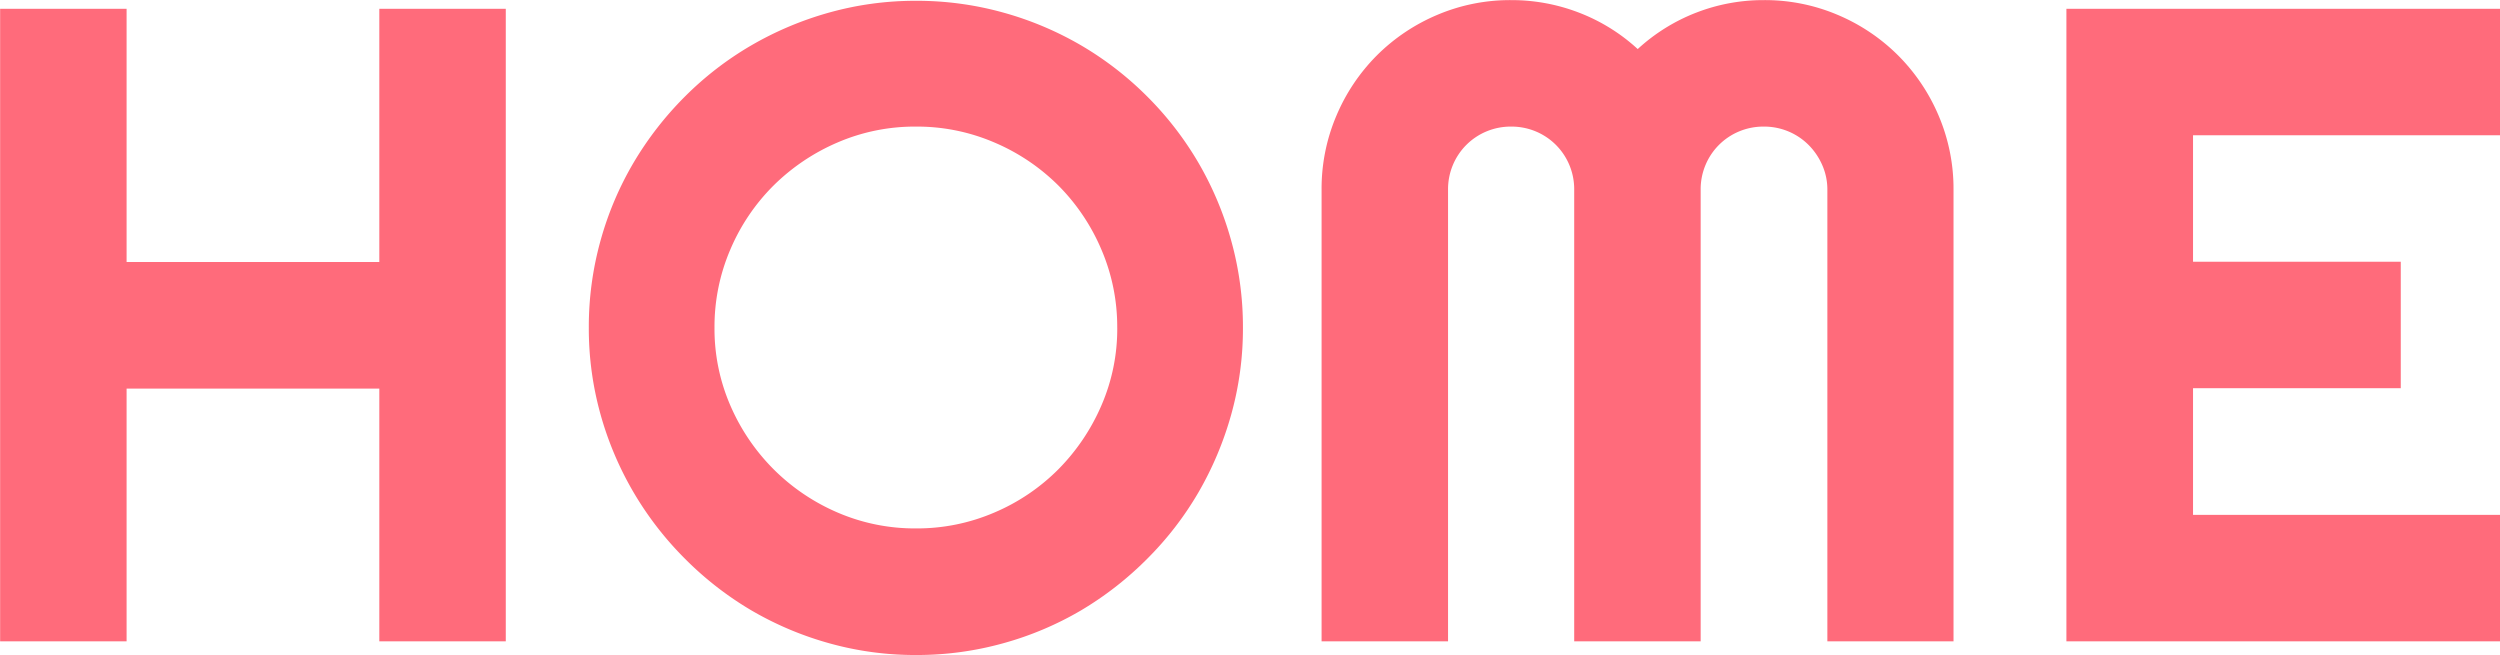
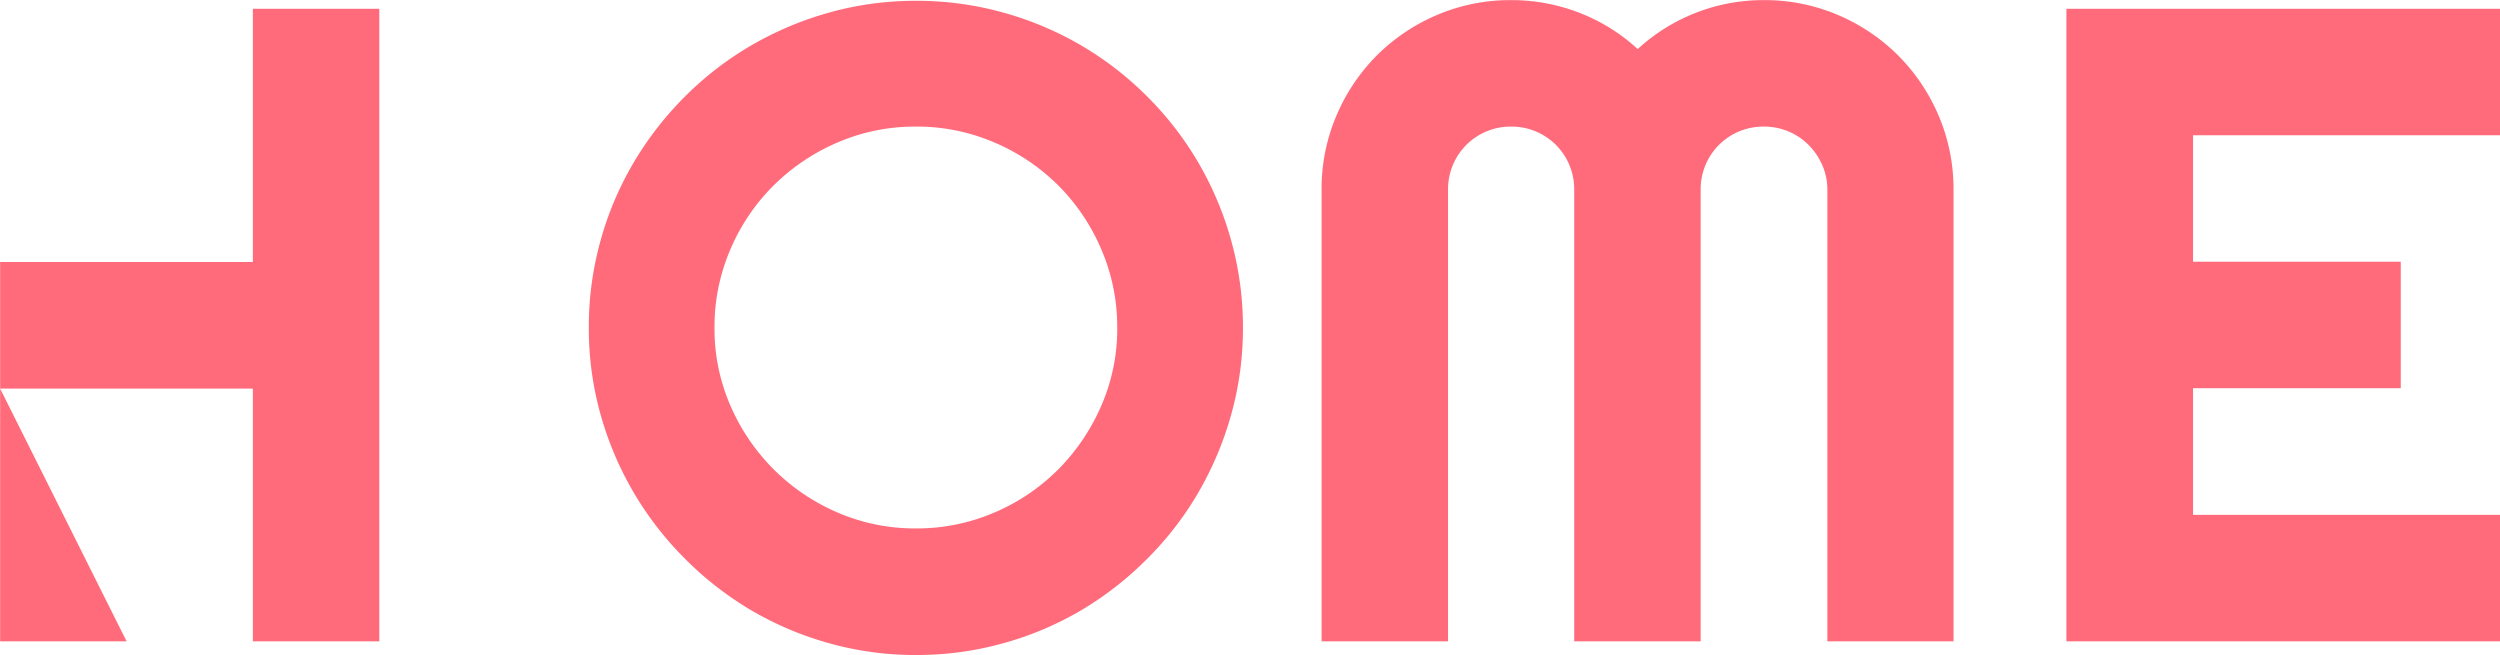
<svg xmlns="http://www.w3.org/2000/svg" height="25.378" viewBox="0 0 96.865 25.378" width="96.865">
-   <path d="m7.178 0h-4.9v-24.507h4.9v9.81h9.792v-9.81h4.9v24.507h-4.9v-9.792h-9.792zm43.254-12.151a12.378 12.378 0 0 1 -.453 3.358 12.929 12.929 0 0 1 -1.273 3.025 12.547 12.547 0 0 1 -1.982 2.568 12.9 12.9 0 0 1 -2.564 2 12.52 12.52 0 0 1 -3.025 1.277 12.471 12.471 0 0 1 -3.366.453 12.378 12.378 0 0 1 -3.359-.453 12.715 12.715 0 0 1 -3.025-1.277 12.792 12.792 0 0 1 -2.572-2 12.792 12.792 0 0 1 -1.991-2.572 12.715 12.715 0 0 1 -1.282-3.025 12.379 12.379 0 0 1 -.453-3.358 12.471 12.471 0 0 1 .453-3.367 12.52 12.52 0 0 1 1.282-3.025 12.9 12.9 0 0 1 1.991-2.563 12.547 12.547 0 0 1 2.572-1.982 12.929 12.929 0 0 1 3.025-1.273 12.379 12.379 0 0 1 3.358-.453 12.471 12.471 0 0 1 3.367.453 12.728 12.728 0 0 1 3.025 1.273 12.651 12.651 0 0 1 2.563 1.982 12.651 12.651 0 0 1 1.982 2.563 12.728 12.728 0 0 1 1.273 3.025 12.471 12.471 0 0 1 .454 3.371zm-4.871 0a7.58 7.58 0 0 0 -.615-3.033 7.873 7.873 0 0 0 -1.666-2.478 7.873 7.873 0 0 0 -2.48-1.667 7.58 7.58 0 0 0 -3.033-.615 7.561 7.561 0 0 0 -3.042.615 8 8 0 0 0 -2.478 1.666 7.8 7.8 0 0 0 -1.675 2.478 7.58 7.58 0 0 0 -.615 3.033 7.459 7.459 0 0 0 .615 3.016 7.958 7.958 0 0 0 1.675 2.469 7.93 7.93 0 0 0 2.48 1.677 7.561 7.561 0 0 0 3.042.615 7.58 7.58 0 0 0 3.031-.615 7.8 7.8 0 0 0 2.48-1.675 8.033 8.033 0 0 0 1.666-2.469 7.459 7.459 0 0 0 .616-3.017zm32.403 12.151h-4.888v-17.5a2.339 2.339 0 0 0 -.2-.957 2.544 2.544 0 0 0 -.53-.778 2.423 2.423 0 0 0 -.778-.521 2.431 2.431 0 0 0 -.957-.188 2.431 2.431 0 0 0 -.957.188 2.423 2.423 0 0 0 -.778.521 2.423 2.423 0 0 0 -.521.778 2.431 2.431 0 0 0 -.188.957v17.5h-4.9v-17.5a2.431 2.431 0 0 0 -.188-.957 2.423 2.423 0 0 0 -.521-.778 2.423 2.423 0 0 0 -.778-.521 2.431 2.431 0 0 0 -.957-.188 2.431 2.431 0 0 0 -.957.188 2.423 2.423 0 0 0 -.778.521 2.423 2.423 0 0 0 -.521.778 2.431 2.431 0 0 0 -.188.957v17.5h-4.9v-17.5a7.216 7.216 0 0 1 .573-2.863 7.361 7.361 0 0 1 1.567-2.337 7.361 7.361 0 0 1 2.341-1.572 7.216 7.216 0 0 1 2.863-.573 7.261 7.261 0 0 1 2.632.487 7.14 7.14 0 0 1 2.273 1.41 7.165 7.165 0 0 1 2.264-1.41 7.193 7.193 0 0 1 2.623-.487 7.216 7.216 0 0 1 2.863.573 7.361 7.361 0 0 1 2.341 1.572 7.362 7.362 0 0 1 1.572 2.341 7.216 7.216 0 0 1 .573 2.863zm21.174 0h-16.8v-24.507h16.8v4.9h-11.894v4.9h8.049v4.9h-8.049v4.907h11.894z" fill="#ff6b7b" transform="translate(-2.273 24.849)" />
+   <path d="m7.178 0h-4.9v-24.507v9.81h9.792v-9.81h4.9v24.507h-4.9v-9.792h-9.792zm43.254-12.151a12.378 12.378 0 0 1 -.453 3.358 12.929 12.929 0 0 1 -1.273 3.025 12.547 12.547 0 0 1 -1.982 2.568 12.9 12.9 0 0 1 -2.564 2 12.52 12.52 0 0 1 -3.025 1.277 12.471 12.471 0 0 1 -3.366.453 12.378 12.378 0 0 1 -3.359-.453 12.715 12.715 0 0 1 -3.025-1.277 12.792 12.792 0 0 1 -2.572-2 12.792 12.792 0 0 1 -1.991-2.572 12.715 12.715 0 0 1 -1.282-3.025 12.379 12.379 0 0 1 -.453-3.358 12.471 12.471 0 0 1 .453-3.367 12.52 12.52 0 0 1 1.282-3.025 12.9 12.9 0 0 1 1.991-2.563 12.547 12.547 0 0 1 2.572-1.982 12.929 12.929 0 0 1 3.025-1.273 12.379 12.379 0 0 1 3.358-.453 12.471 12.471 0 0 1 3.367.453 12.728 12.728 0 0 1 3.025 1.273 12.651 12.651 0 0 1 2.563 1.982 12.651 12.651 0 0 1 1.982 2.563 12.728 12.728 0 0 1 1.273 3.025 12.471 12.471 0 0 1 .454 3.371zm-4.871 0a7.58 7.58 0 0 0 -.615-3.033 7.873 7.873 0 0 0 -1.666-2.478 7.873 7.873 0 0 0 -2.48-1.667 7.58 7.58 0 0 0 -3.033-.615 7.561 7.561 0 0 0 -3.042.615 8 8 0 0 0 -2.478 1.666 7.8 7.8 0 0 0 -1.675 2.478 7.58 7.58 0 0 0 -.615 3.033 7.459 7.459 0 0 0 .615 3.016 7.958 7.958 0 0 0 1.675 2.469 7.93 7.93 0 0 0 2.48 1.677 7.561 7.561 0 0 0 3.042.615 7.58 7.58 0 0 0 3.031-.615 7.8 7.8 0 0 0 2.48-1.675 8.033 8.033 0 0 0 1.666-2.469 7.459 7.459 0 0 0 .616-3.017zm32.403 12.151h-4.888v-17.5a2.339 2.339 0 0 0 -.2-.957 2.544 2.544 0 0 0 -.53-.778 2.423 2.423 0 0 0 -.778-.521 2.431 2.431 0 0 0 -.957-.188 2.431 2.431 0 0 0 -.957.188 2.423 2.423 0 0 0 -.778.521 2.423 2.423 0 0 0 -.521.778 2.431 2.431 0 0 0 -.188.957v17.5h-4.9v-17.5a2.431 2.431 0 0 0 -.188-.957 2.423 2.423 0 0 0 -.521-.778 2.423 2.423 0 0 0 -.778-.521 2.431 2.431 0 0 0 -.957-.188 2.431 2.431 0 0 0 -.957.188 2.423 2.423 0 0 0 -.778.521 2.423 2.423 0 0 0 -.521.778 2.431 2.431 0 0 0 -.188.957v17.5h-4.9v-17.5a7.216 7.216 0 0 1 .573-2.863 7.361 7.361 0 0 1 1.567-2.337 7.361 7.361 0 0 1 2.341-1.572 7.216 7.216 0 0 1 2.863-.573 7.261 7.261 0 0 1 2.632.487 7.14 7.14 0 0 1 2.273 1.41 7.165 7.165 0 0 1 2.264-1.41 7.193 7.193 0 0 1 2.623-.487 7.216 7.216 0 0 1 2.863.573 7.361 7.361 0 0 1 2.341 1.572 7.362 7.362 0 0 1 1.572 2.341 7.216 7.216 0 0 1 .573 2.863zm21.174 0h-16.8v-24.507h16.8v4.9h-11.894v4.9h8.049v4.9h-8.049v4.907h11.894z" fill="#ff6b7b" transform="translate(-2.273 24.849)" />
</svg>